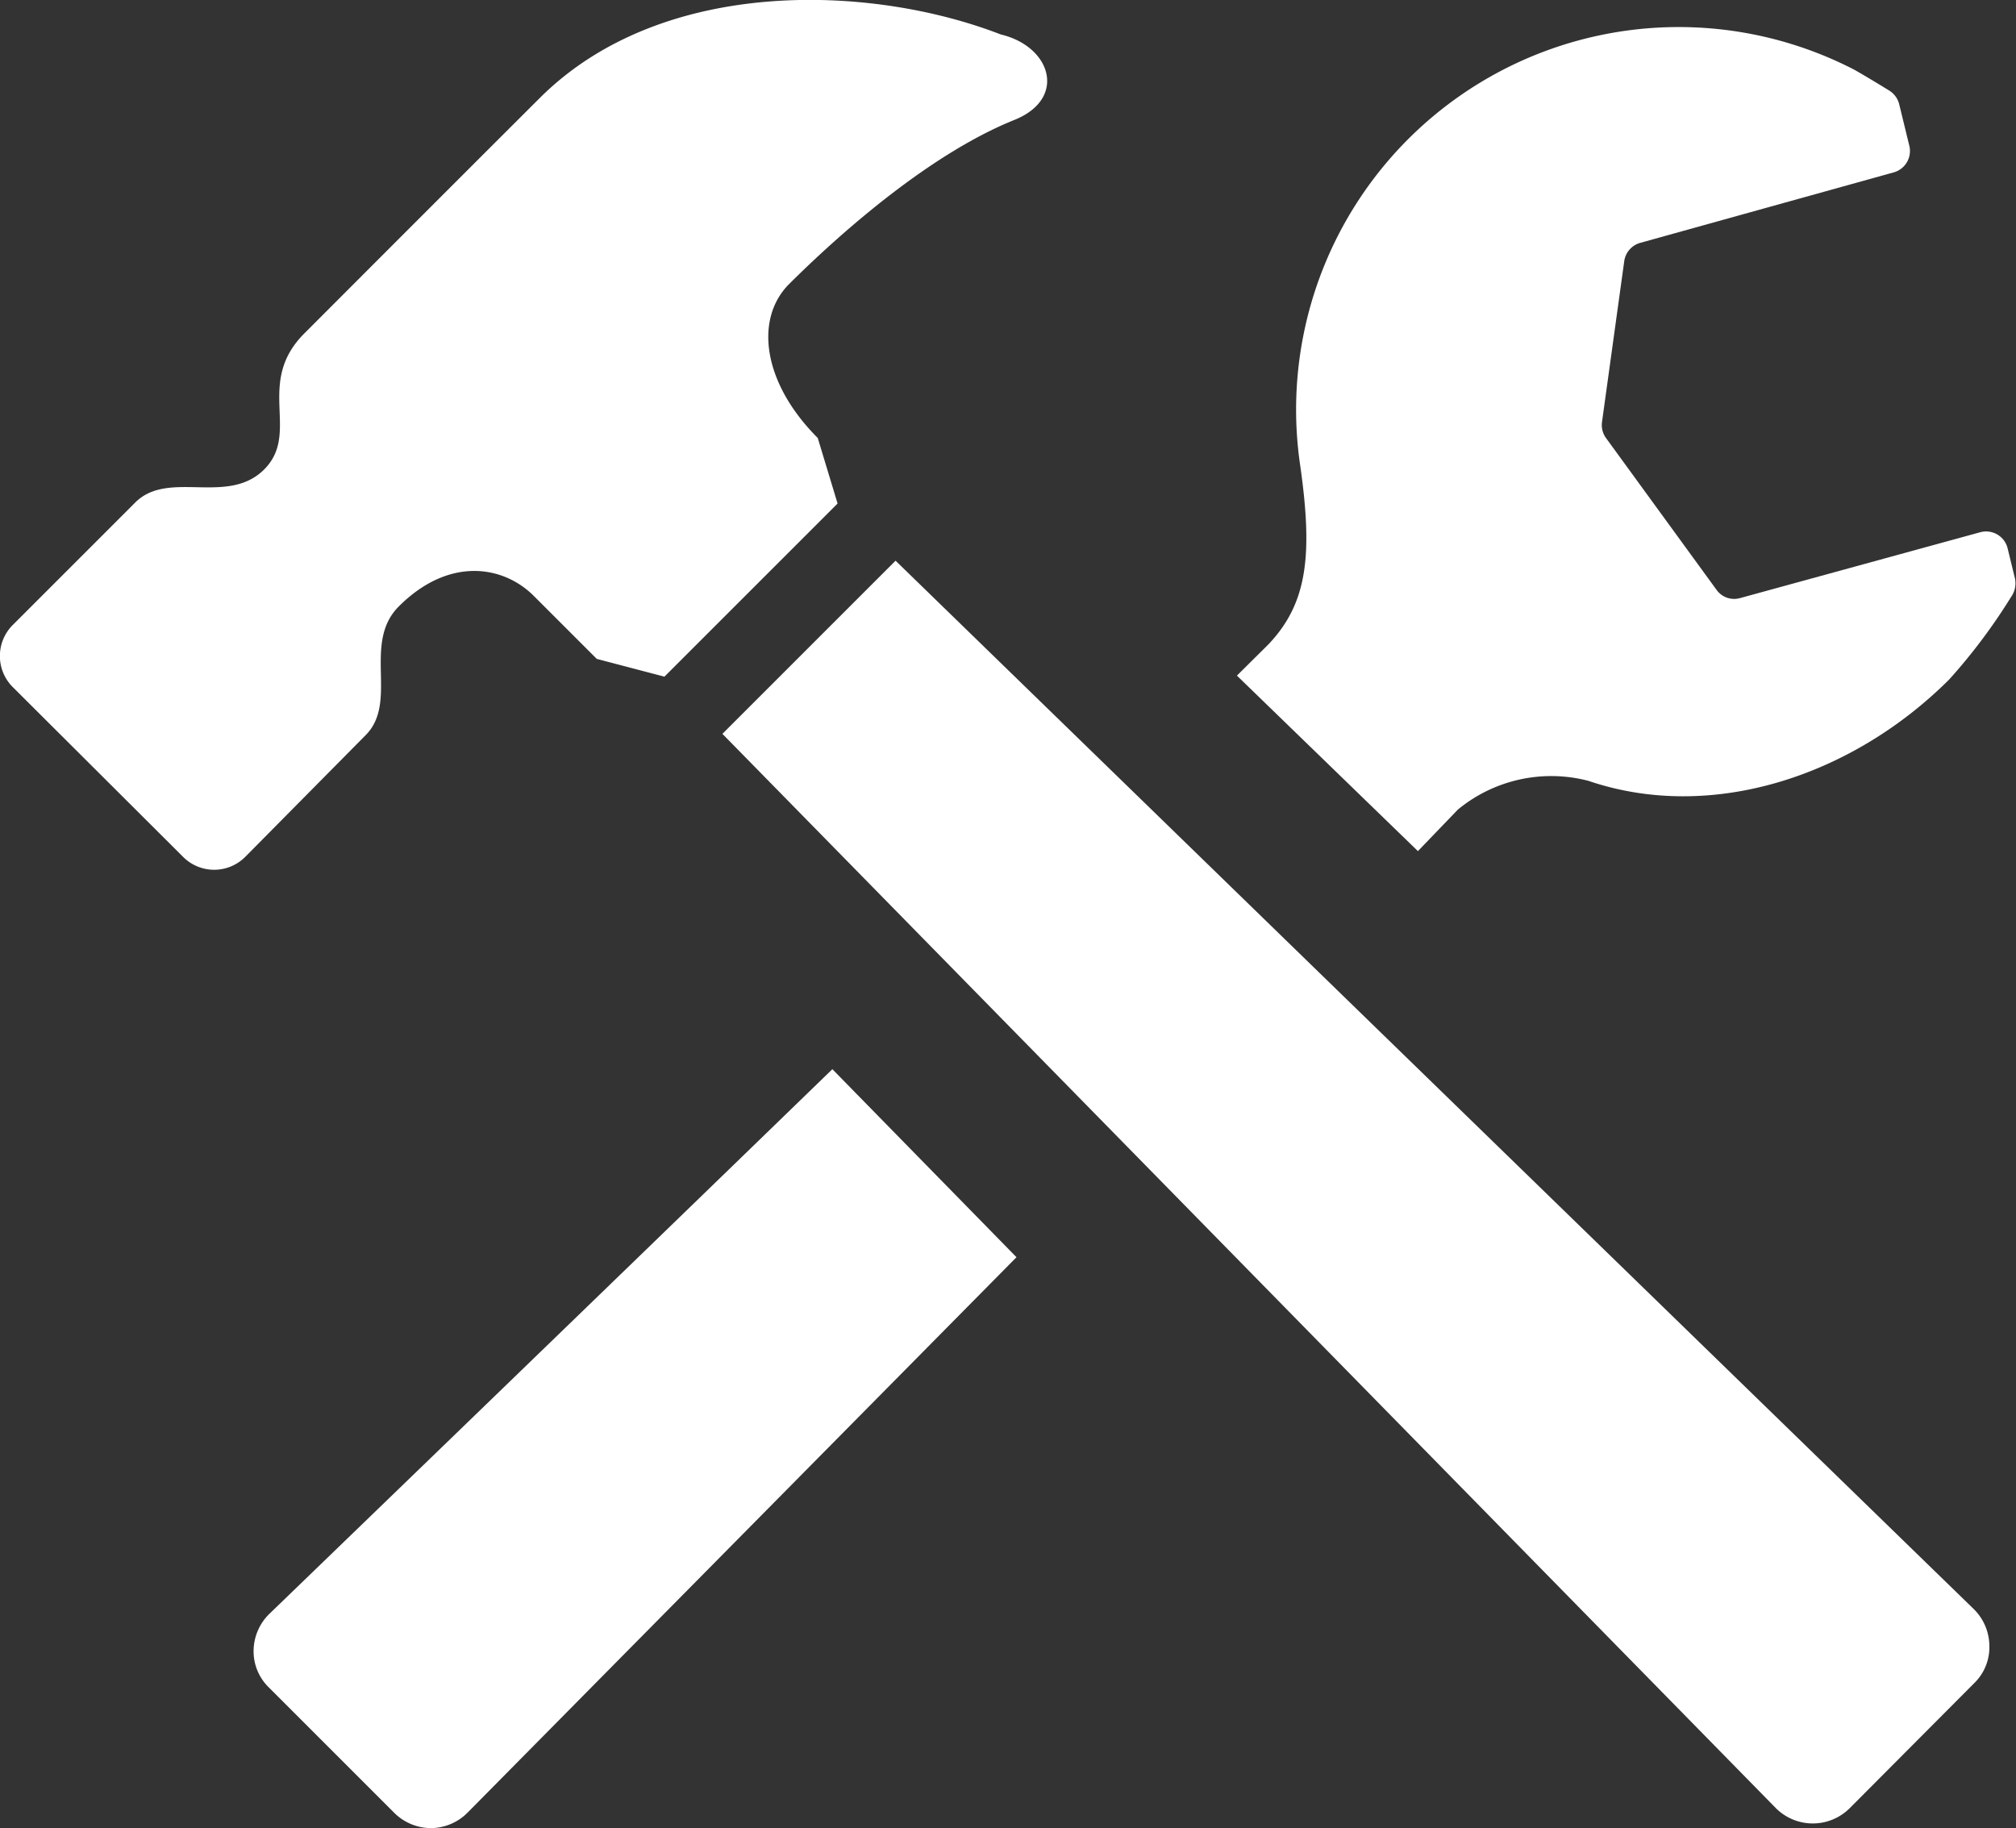
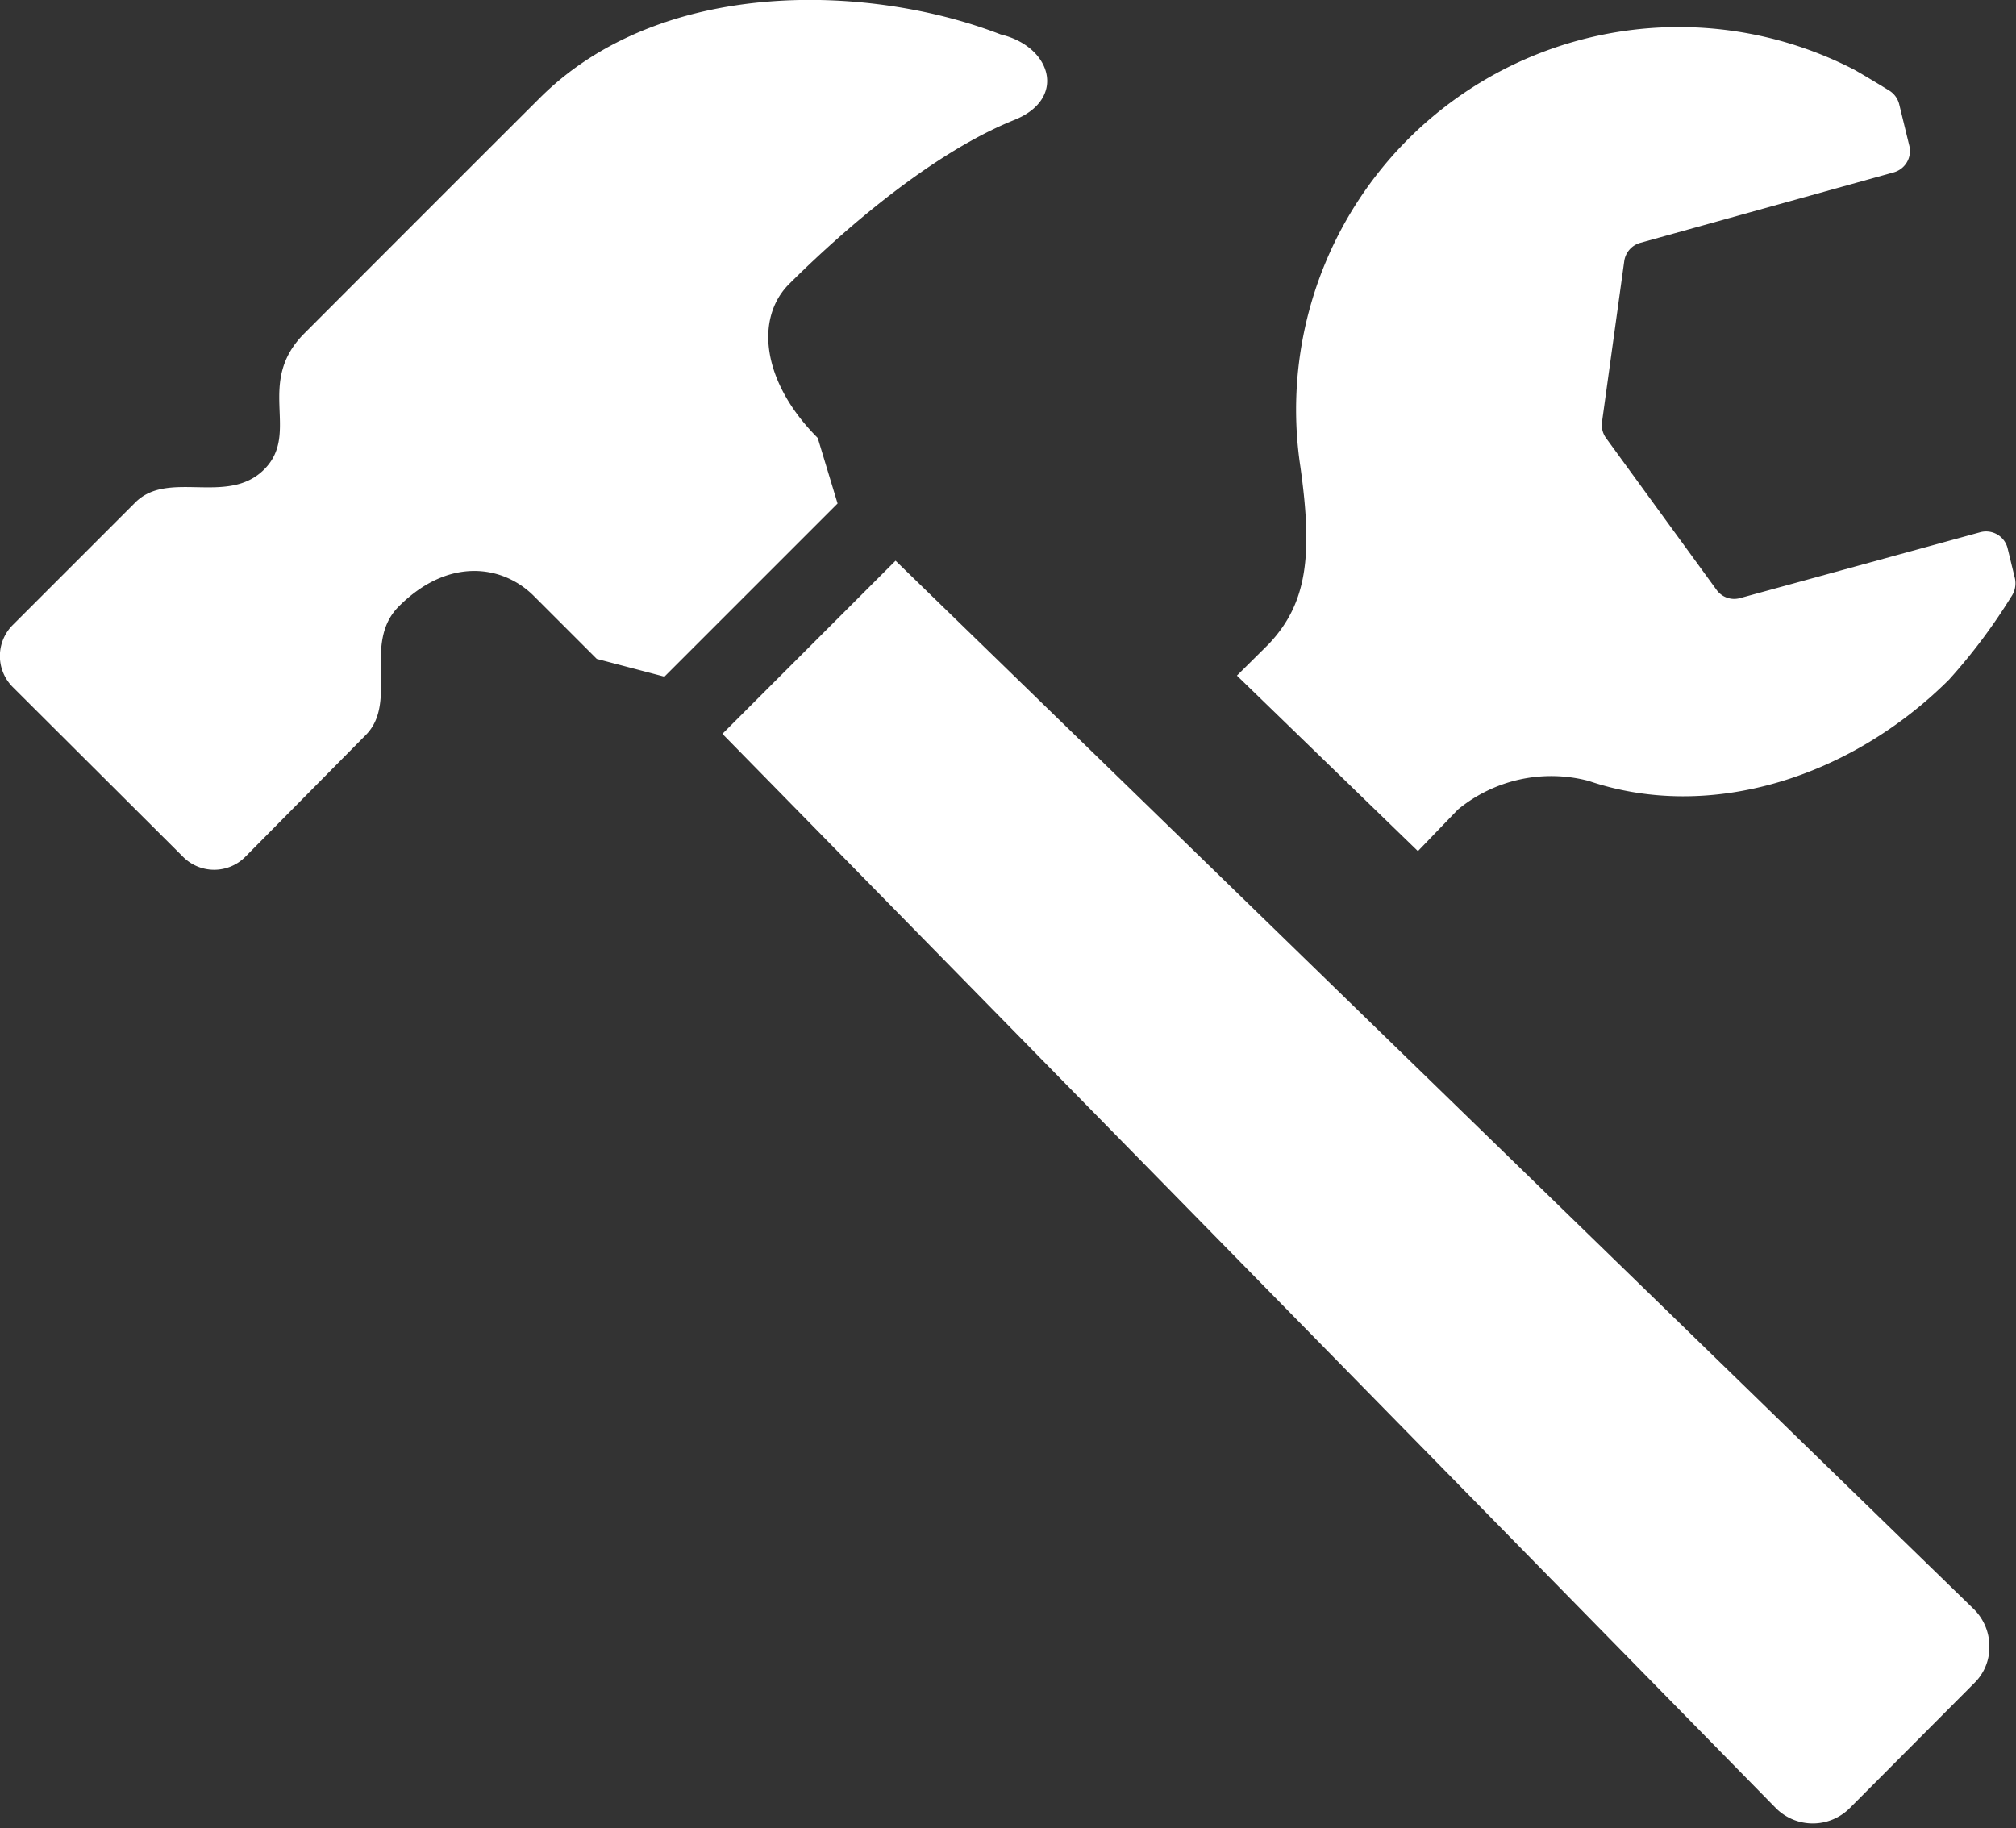
<svg xmlns="http://www.w3.org/2000/svg" viewBox="0 0 77.19 70">
  <rect x="0" y="0" width="77.19" height="70" fill="#333333" stroke="none" />
  <defs>
    <style>.cls-1{fill:#fff;}</style>
  </defs>
  <title>アセット 17</title>
  <g id="レイヤー_2" data-name="レイヤー 2">
    <g id="製作工程">
      <path class="cls-1" d="M54.29,32.59,55.82,31a5.62,5.62,0,0,1,5-1.1c4.67,1.59,10.06-.14,13.81-3.88A21.94,21.94,0,0,0,77,22.86a.9.9,0,0,0,.15-.71L76.87,21a.84.84,0,0,0-.39-.53.85.85,0,0,0-.66-.09L66.63,22.9a.83.83,0,0,1-.91-.32l-4.23-5.81a.85.85,0,0,1-.15-.62L62.19,10a.85.85,0,0,1,.61-.7l9.71-2.7a.85.85,0,0,0,.6-1L72.72,4a.86.86,0,0,0-.38-.53S71.58,3,71,2.67a14.65,14.65,0,0,0-21.21,15.2c.48,3.41.26,5.23-1.21,6.79l-1.22,1.21Z" />
-       <path class="cls-1" d="M31.87,40.94c-10.31,10-21.55,20.85-21.55,20.85a2,2,0,0,0-.61,1.41,1.93,1.93,0,0,0,.58,1.41l4.81,4.81a2,2,0,0,0,1.41.58,2,2,0,0,0,1.41-.61l21-21.25Z" />
      <path class="cls-1" d="M75.59,64.45A1.92,1.92,0,0,0,76.17,63a2,2,0,0,0-.61-1.4L34.29,21.47,27.66,28.1,68,69.24a2,2,0,0,0,2.82,0Z" />
      <path class="cls-1" d="M38.32,1.32c-5-1.94-13-2.22-17.66,2.44-3.67,3.66-9,9-9,9-1.91,1.9-.14,3.8-1.54,5.21s-3.67,0-4.94,1.27L.5,23.92a1.68,1.68,0,0,0,0,2.4L7,32.8a1.68,1.68,0,0,0,2.4,0L14,28.15c1.27-1.27-.14-3.52,1.27-4.93,1.91-1.91,4-1.58,5.18-.39l2.4,2.4,2.59.68,6.63-6.63-.76-2.51c-2.12-2.12-2.42-4.56-1.1-5.89,2.06-2.05,5.44-5,8.61-6.28C40.87,3.79,40.26,1.78,38.32,1.32ZM29.33,12l.9-1.11Z" />
    </g>
  </g>
</svg>